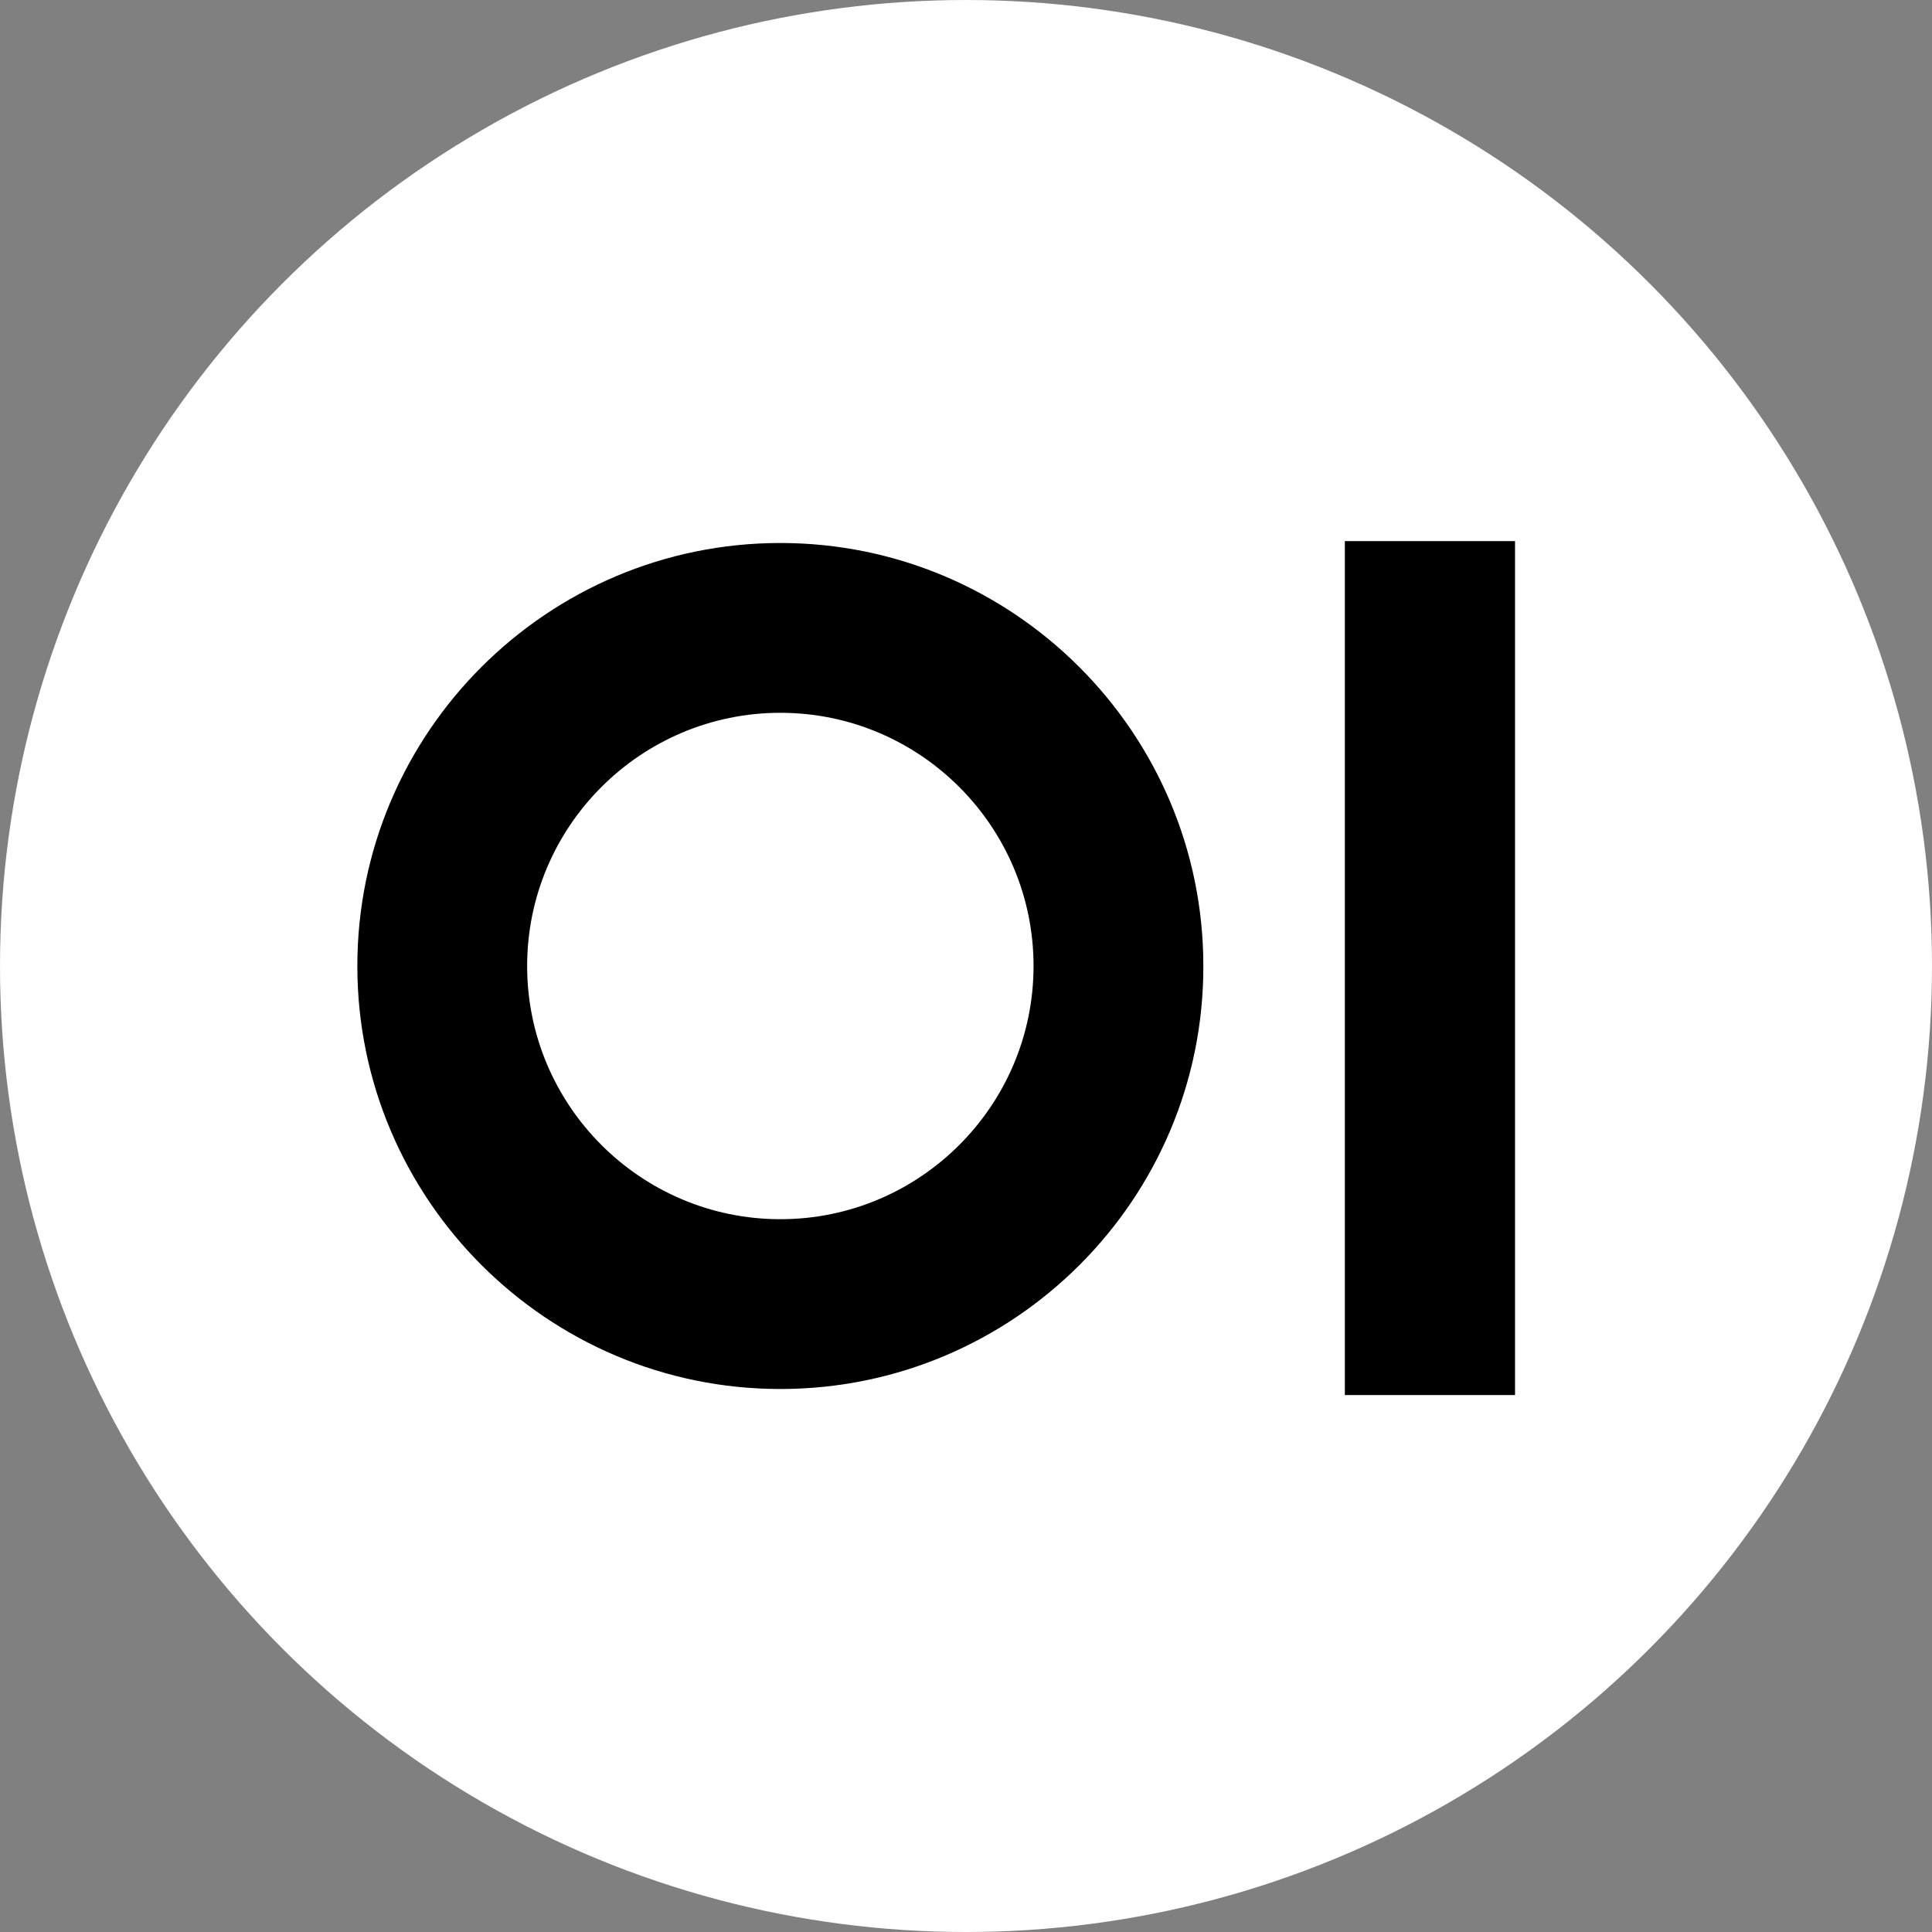
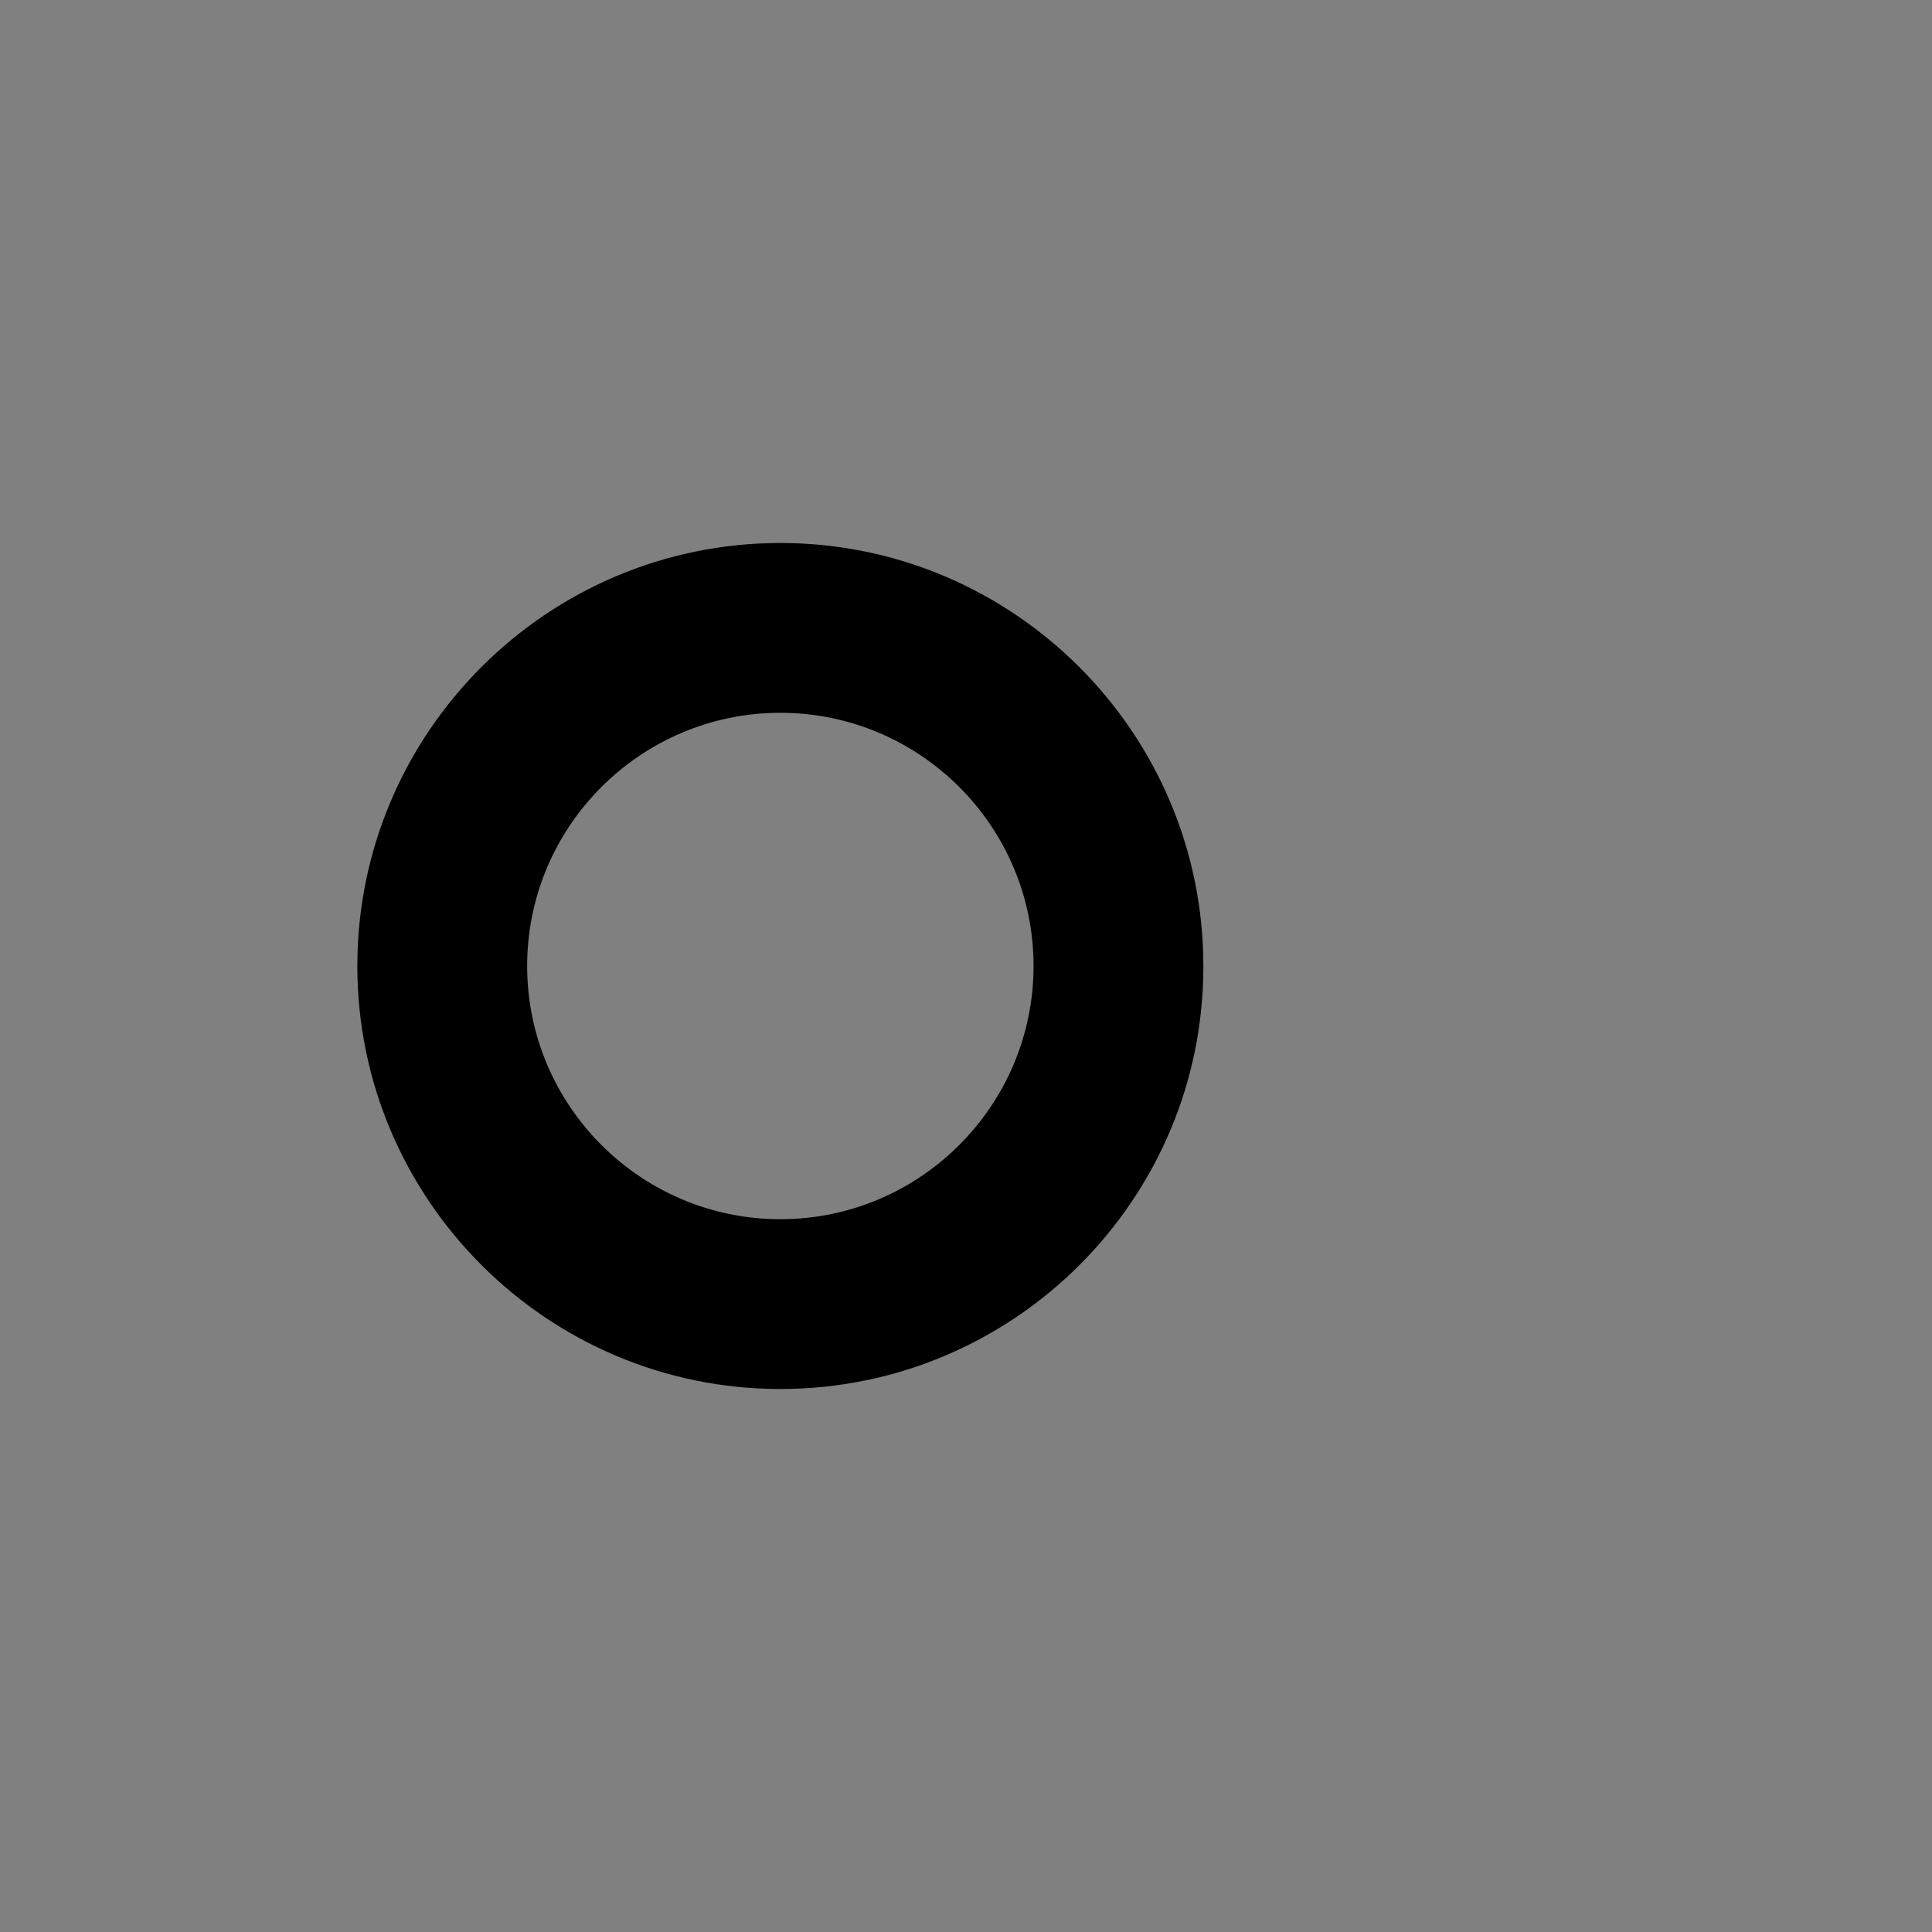
<svg xmlns="http://www.w3.org/2000/svg" xml:space="preserve" viewBox="0 0 512 512">
  <rect x="0" y="0" width="512" height="512" fill="#808080" stroke="none" />
-   <circle cx="256" cy="256" r="256" style="fill:#fff" />
-   <path d="M206.8 368.1C145 368.1 94.7 317.8 94.7 256S145 143.9 206.8 143.9 318.9 194.2 318.9 256c.1 61.8-50.2 112.1-112.1 112.1m0-179.2c-37 0-67.1 30.1-67.1 67.1s30.1 67.1 67.1 67.1 67.1-30.1 67.1-67.1-30.1-67.1-67.1-67.1m149.6-45.5h45.1v226.3h-45.1z" />
+   <path d="M206.8 368.1C145 368.1 94.7 317.8 94.7 256S145 143.9 206.8 143.9 318.9 194.2 318.9 256c.1 61.8-50.2 112.1-112.1 112.1m0-179.2c-37 0-67.1 30.1-67.1 67.1s30.1 67.1 67.1 67.1 67.1-30.1 67.1-67.1-30.1-67.1-67.1-67.1m149.6-45.5h45.1h-45.1z" />
</svg>